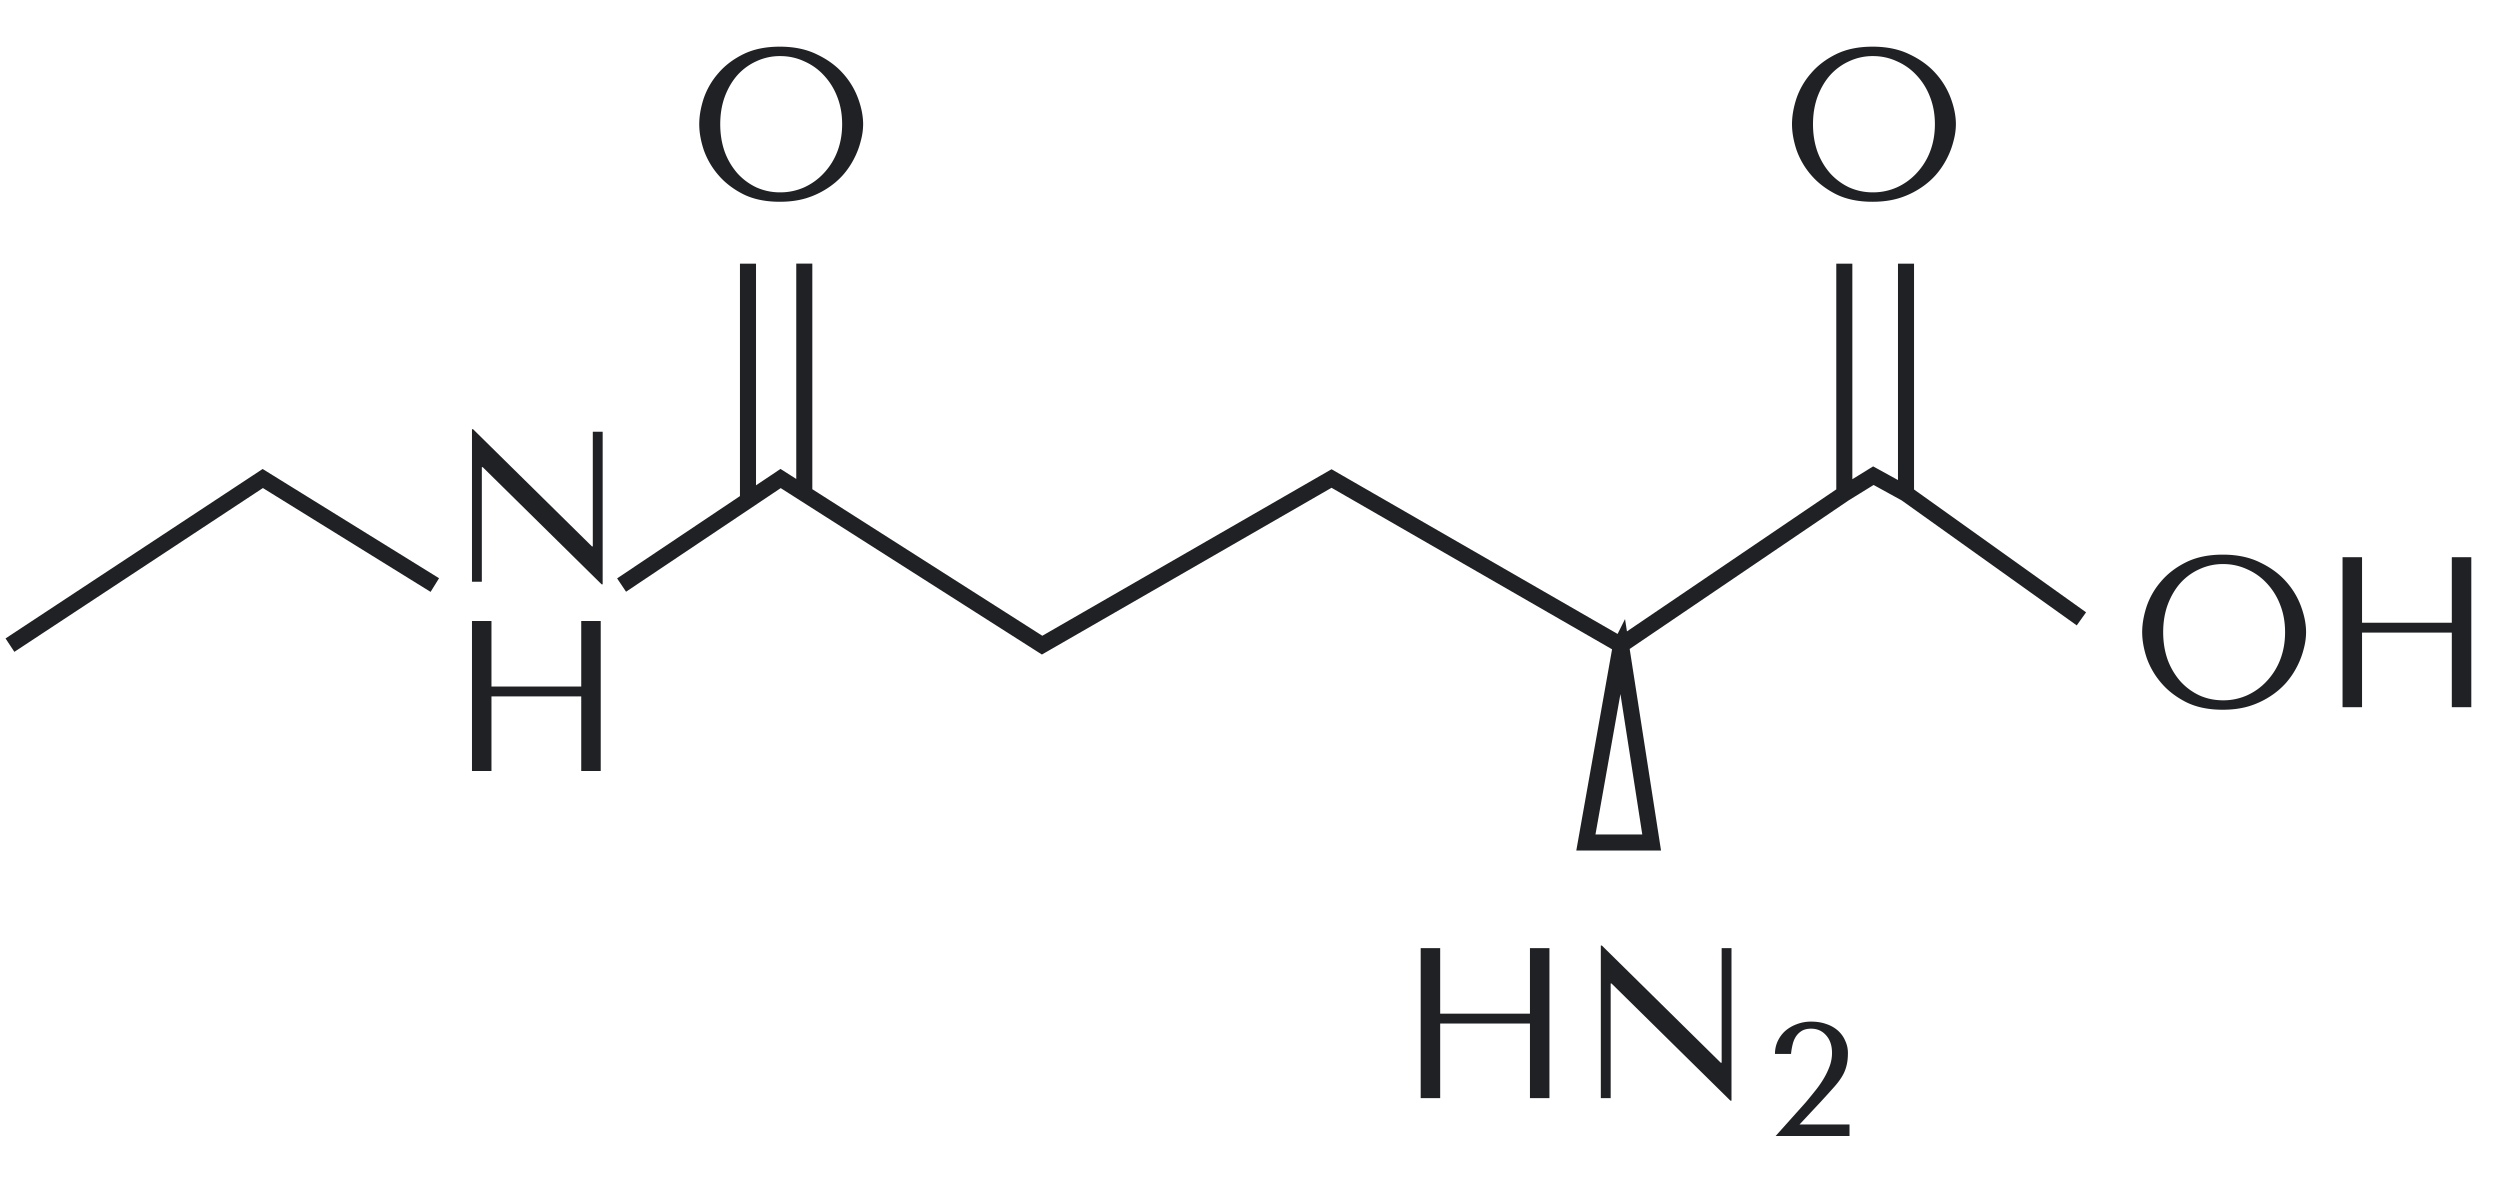
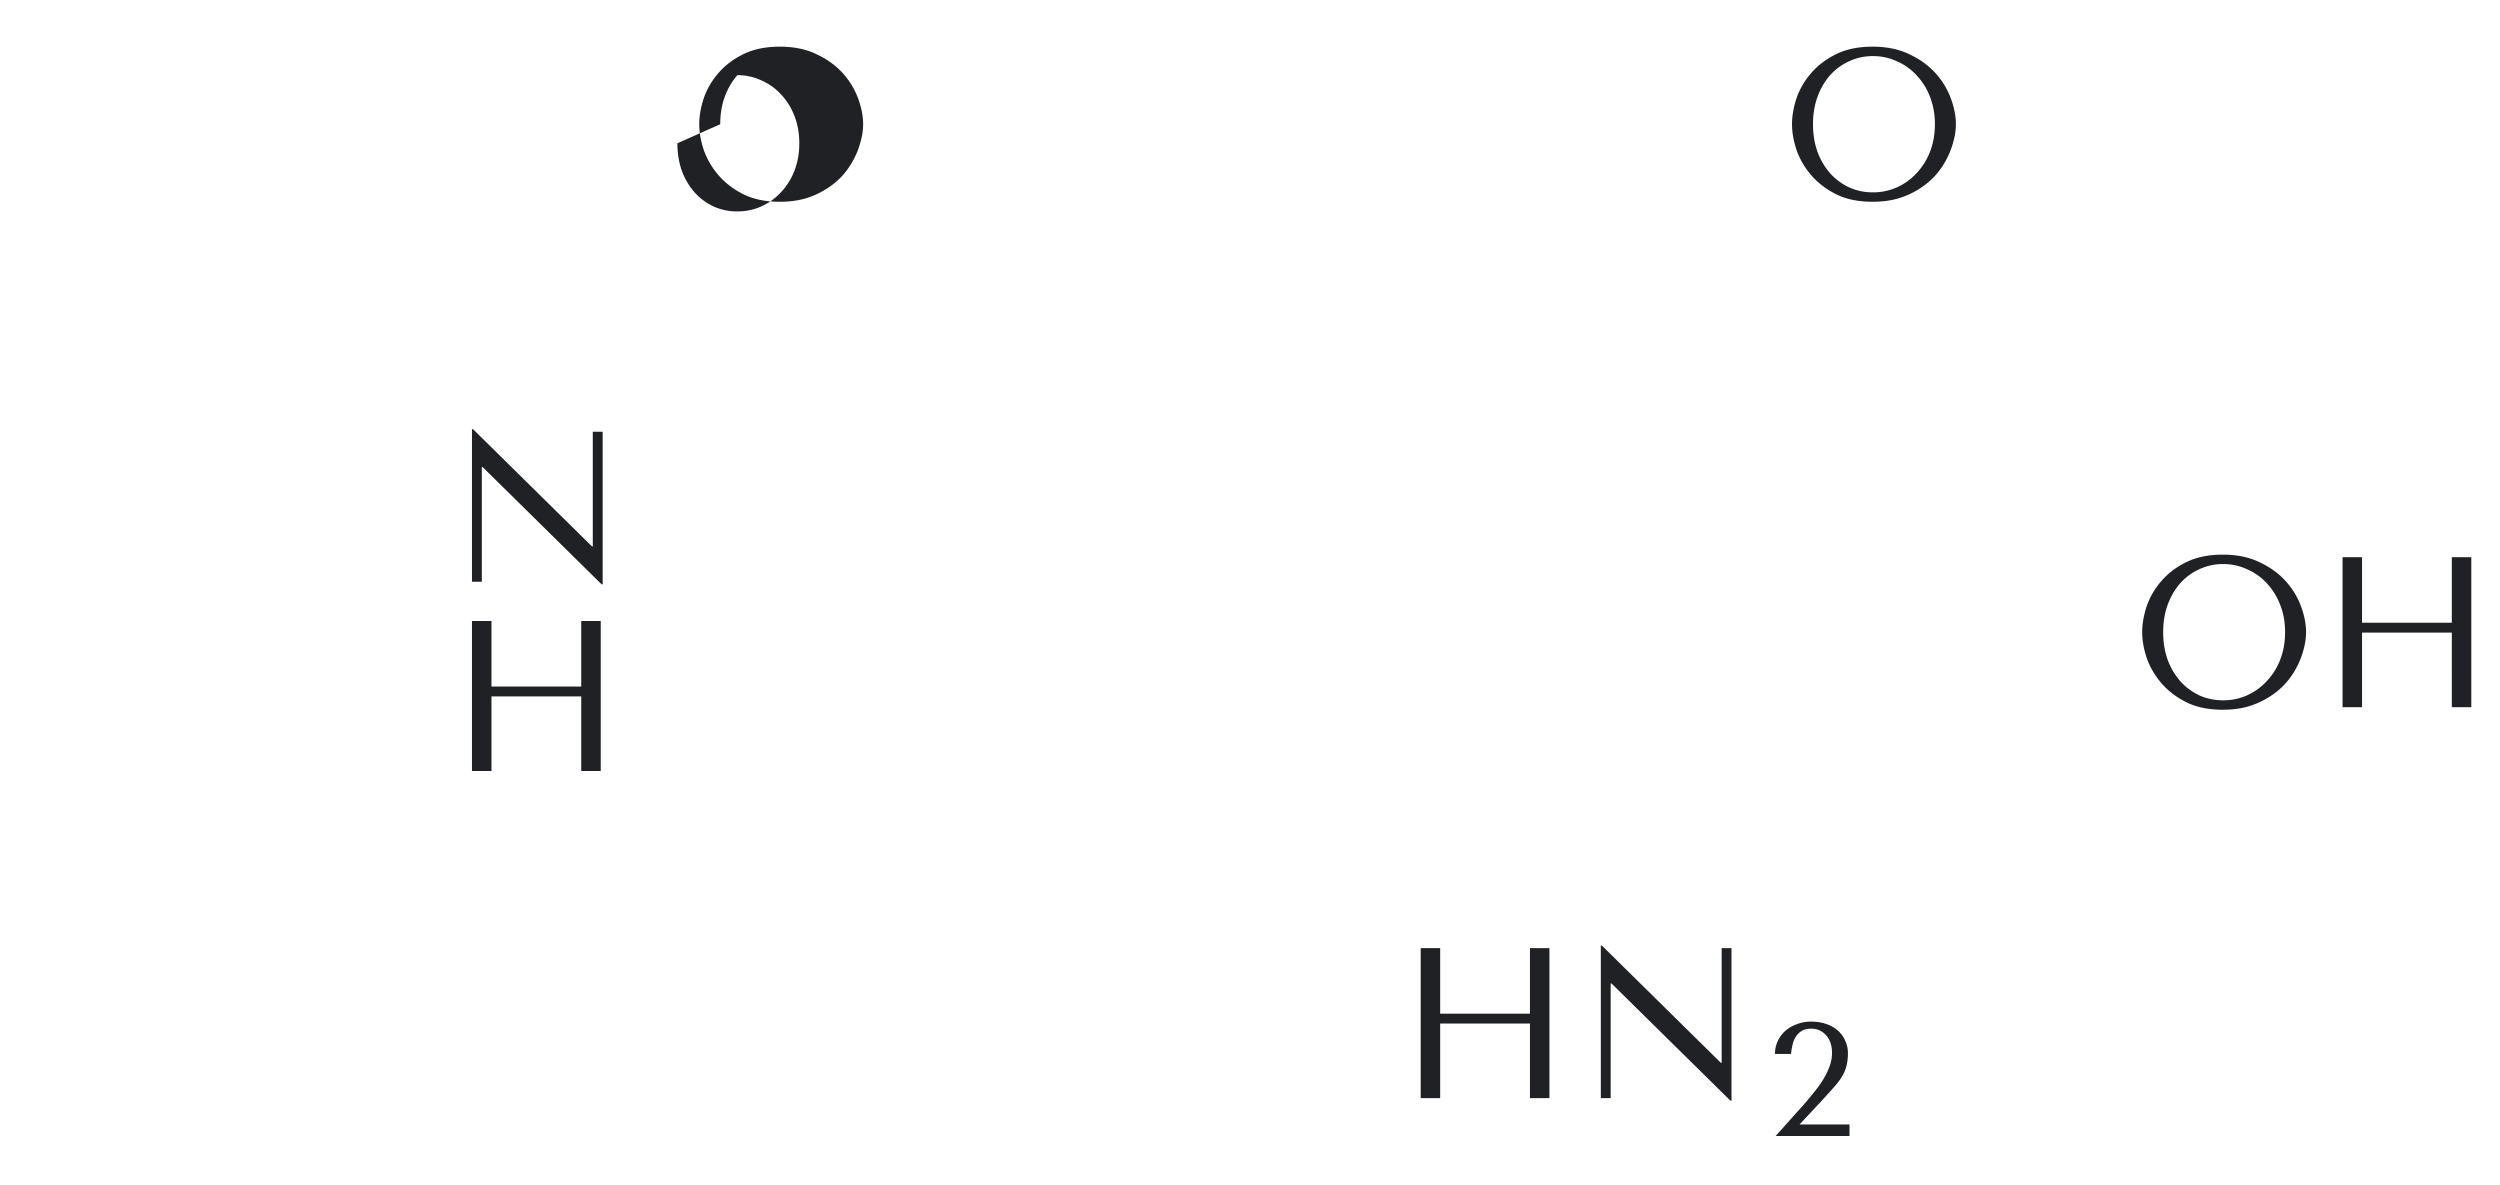
<svg xmlns="http://www.w3.org/2000/svg" width="251" height="119" fill="none">
-   <path d="M59.517 43.35v11.507h-.086L47.493 43.09h-.107v15.315h.99V46.898h.085L60.4 58.664h.108V43.349h-.99zM49.343 69.92h9.013v7.486h1.957V62.349h-1.957v6.582h-9.013v-6.582h-1.957v15.057h1.957V69.92zM144.594 102.765h9.013v7.485h1.957V95.193h-1.957v6.582h-9.013v-6.582h-1.957v15.057h1.957v-7.485zm28.26-7.572v11.508h-.086L160.83 94.935h-.108v15.315h.99V98.743h.086l11.938 11.765h.107V95.193h-.989zM185.692 114.056h-7.42l3.048-3.404c.269-.323.554-.672.855-1.049.312-.376.597-.774.855-1.194.259-.419.474-.855.646-1.306a3.87 3.87 0 00.258-1.388c0-.742-.199-1.333-.597-1.774-.387-.441-.887-.662-1.5-.662-.366 0-.672.07-.92.21-.236.14-.435.328-.597.565a2.5 2.5 0 00-.338.806c-.076.302-.13.619-.162.952h-1.613c0-.452.091-.876.274-1.274.183-.398.436-.742.758-1.033.334-.29.721-.516 1.162-.677a3.915 3.915 0 011.436-.258c.58 0 1.102.086 1.565.258a3.25 3.25 0 011.161.677c.312.291.549.629.71 1.017.172.376.258.774.258 1.193 0 .527-.054.979-.161 1.355a3.787 3.787 0 01-.484 1.097c-.215.345-.5.71-.855 1.097-.344.388-.764.85-1.259 1.388l-2.097 2.242h5.017v1.162zM179.917 12.472c0 .803.151 1.663.452 2.58a7.844 7.844 0 001.463 2.517c.659.775 1.498 1.42 2.516 1.936 1.018.502 2.237.753 3.657.753.961 0 1.828-.115 2.602-.344a8.356 8.356 0 002.108-.968 7.702 7.702 0 001.635-1.377 8.018 8.018 0 001.119-1.656 8.038 8.038 0 00.666-1.764 6.467 6.467 0 00.237-1.677c0-.803-.165-1.656-.495-2.56a7.752 7.752 0 00-1.527-2.538c-.688-.774-1.563-1.412-2.624-1.914-1.047-.517-2.287-.775-3.721-.775-1.42 0-2.639.251-3.657.753-1.018.502-1.857 1.14-2.516 1.914a7.552 7.552 0 00-1.463 2.517c-.301.918-.452 1.785-.452 2.603zm2.108 0c0-1.004.151-1.922.452-2.754.315-.846.738-1.57 1.269-2.172a5.741 5.741 0 011.914-1.398 5.538 5.538 0 012.388-.516c.846 0 1.642.172 2.387.516.76.33 1.42.796 1.979 1.398a6.546 6.546 0 011.355 2.172c.33.832.495 1.75.495 2.754s-.165 1.928-.495 2.774a6.596 6.596 0 01-1.355 2.151 6.111 6.111 0 01-1.979 1.42 5.832 5.832 0 01-2.387.495 5.742 5.742 0 01-2.388-.495 6.012 6.012 0 01-1.914-1.42 6.923 6.923 0 01-1.269-2.15c-.301-.847-.452-1.771-.452-2.775zM70.204 12.472c0 .803.15 1.663.452 2.58a7.858 7.858 0 001.463 2.517c.66.775 1.498 1.42 2.516 1.936 1.018.502 2.237.753 3.657.753.96 0 1.828-.115 2.603-.344a8.371 8.371 0 002.108-.968 7.7 7.7 0 001.634-1.377 8.012 8.012 0 001.119-1.656 8.057 8.057 0 00.666-1.764 6.479 6.479 0 00.237-1.677c0-.803-.165-1.656-.495-2.56a7.744 7.744 0 00-1.527-2.538c-.688-.774-1.563-1.412-2.624-1.914-1.047-.517-2.287-.775-3.721-.775-1.42 0-2.639.251-3.657.753-1.018.502-1.857 1.14-2.516 1.914a7.564 7.564 0 00-1.463 2.517c-.301.918-.452 1.785-.452 2.603zm2.108 0c0-1.004.15-1.922.452-2.754.316-.846.739-1.57 1.27-2.172a5.738 5.738 0 011.913-1.398 5.536 5.536 0 012.388-.516c.846 0 1.642.172 2.388.516.76.33 1.42.796 1.978 1.398a6.57 6.57 0 011.356 2.172c.33.832.494 1.75.494 2.754s-.165 1.928-.495 2.774a6.62 6.62 0 01-1.355 2.151 6.114 6.114 0 01-1.978 1.42 5.836 5.836 0 01-2.388.495 5.74 5.74 0 01-2.388-.495 6.008 6.008 0 01-1.914-1.42 6.94 6.94 0 01-1.269-2.15c-.301-.847-.452-1.771-.452-2.775zM215.075 63.472c0 .803.151 1.663.452 2.58a7.863 7.863 0 001.463 2.517c.659.775 1.498 1.42 2.516 1.936 1.019.502 2.237.753 3.657.753.961 0 1.828-.115 2.603-.344a8.388 8.388 0 002.108-.968 7.695 7.695 0 001.634-1.377 8.018 8.018 0 001.119-1.656 8.093 8.093 0 00.667-1.764 6.507 6.507 0 00.236-1.677c0-.803-.165-1.657-.495-2.56a7.717 7.717 0 00-1.527-2.538c-.688-.774-1.563-1.413-2.624-1.914-1.047-.517-2.287-.775-3.721-.775-1.42 0-2.638.251-3.657.753-1.018.502-1.857 1.14-2.516 1.914a7.568 7.568 0 00-1.463 2.517c-.301.918-.452 1.785-.452 2.603zm2.108 0c0-1.004.151-1.922.452-2.754.316-.846.739-1.57 1.269-2.172a5.742 5.742 0 011.914-1.398 5.542 5.542 0 012.388-.516c.846 0 1.642.172 2.388.516.76.33 1.419.796 1.978 1.398a6.566 6.566 0 011.356 2.172c.329.832.494 1.75.494 2.754 0 1.003-.165 1.928-.494 2.774a6.615 6.615 0 01-1.356 2.151 6.107 6.107 0 01-1.978 1.42 5.84 5.84 0 01-2.388.495c-.86 0-1.656-.165-2.388-.495a6.012 6.012 0 01-1.914-1.42 6.962 6.962 0 01-1.269-2.15c-.301-.847-.452-1.772-.452-2.775zm19.966.043h9.013V71h1.957V55.943h-1.957v6.582h-9.013v-6.582h-1.957V71h1.957v-7.485z" fill="#202124" />
-   <path d="M162.744 64.773l-29.058-16.73-29.058 16.73L80.751 49.56m81.993 15.215l-3.522 19.812h6.604l-3.082-19.813zm0 0l22.425-15.215m23.805 12.573l-17.611-12.573m0 0l-3.276-1.802-2.918 1.802m6.194 0v-23.09m-6.194 23.09v-23.09M1 64.773l25.382-16.73L43.656 58.74m37.095-9.181l-2.378-1.516L62.407 58.74m18.344-9.181v-23.09m-5.653 23.768V26.47" stroke="#202124" stroke-width="1.613" />
+   <path d="M59.517 43.35v11.507h-.086L47.493 43.09h-.107v15.315h.99V46.898h.085L60.4 58.664h.108V43.349h-.99zM49.343 69.92h9.013v7.486h1.957V62.349h-1.957v6.582h-9.013v-6.582h-1.957v15.057h1.957V69.92zM144.594 102.765h9.013v7.485h1.957V95.193h-1.957v6.582h-9.013v-6.582h-1.957v15.057h1.957v-7.485zm28.26-7.572v11.508h-.086L160.83 94.935h-.108v15.315h.99V98.743h.086l11.938 11.765h.107V95.193h-.989zM185.692 114.056h-7.42l3.048-3.404c.269-.323.554-.672.855-1.049.312-.376.597-.774.855-1.194.259-.419.474-.855.646-1.306a3.87 3.87 0 00.258-1.388c0-.742-.199-1.333-.597-1.774-.387-.441-.887-.662-1.5-.662-.366 0-.672.07-.92.21-.236.14-.435.328-.597.565a2.5 2.5 0 00-.338.806c-.076.302-.13.619-.162.952h-1.613c0-.452.091-.876.274-1.274.183-.398.436-.742.758-1.033.334-.29.721-.516 1.162-.677a3.915 3.915 0 011.436-.258c.58 0 1.102.086 1.565.258a3.25 3.25 0 011.161.677c.312.291.549.629.71 1.017.172.376.258.774.258 1.193 0 .527-.054.979-.161 1.355a3.787 3.787 0 01-.484 1.097c-.215.345-.5.71-.855 1.097-.344.388-.764.85-1.259 1.388l-2.097 2.242h5.017v1.162zM179.917 12.472c0 .803.151 1.663.452 2.58a7.844 7.844 0 001.463 2.517c.659.775 1.498 1.42 2.516 1.936 1.018.502 2.237.753 3.657.753.961 0 1.828-.115 2.602-.344a8.356 8.356 0 002.108-.968 7.702 7.702 0 001.635-1.377 8.018 8.018 0 001.119-1.656 8.038 8.038 0 00.666-1.764 6.467 6.467 0 00.237-1.677c0-.803-.165-1.656-.495-2.56a7.752 7.752 0 00-1.527-2.538c-.688-.774-1.563-1.412-2.624-1.914-1.047-.517-2.287-.775-3.721-.775-1.42 0-2.639.251-3.657.753-1.018.502-1.857 1.14-2.516 1.914a7.552 7.552 0 00-1.463 2.517c-.301.918-.452 1.785-.452 2.603zm2.108 0c0-1.004.151-1.922.452-2.754.315-.846.738-1.57 1.269-2.172a5.741 5.741 0 011.914-1.398 5.538 5.538 0 012.388-.516c.846 0 1.642.172 2.387.516.76.33 1.42.796 1.979 1.398a6.546 6.546 0 011.355 2.172c.33.832.495 1.75.495 2.754s-.165 1.928-.495 2.774a6.596 6.596 0 01-1.355 2.151 6.111 6.111 0 01-1.979 1.42 5.832 5.832 0 01-2.387.495 5.742 5.742 0 01-2.388-.495 6.012 6.012 0 01-1.914-1.42 6.923 6.923 0 01-1.269-2.15c-.301-.847-.452-1.771-.452-2.775zM70.204 12.472c0 .803.15 1.663.452 2.58a7.858 7.858 0 001.463 2.517c.66.775 1.498 1.42 2.516 1.936 1.018.502 2.237.753 3.657.753.96 0 1.828-.115 2.603-.344a8.371 8.371 0 002.108-.968 7.7 7.7 0 001.634-1.377 8.012 8.012 0 001.119-1.656 8.057 8.057 0 00.666-1.764 6.479 6.479 0 00.237-1.677c0-.803-.165-1.656-.495-2.56a7.744 7.744 0 00-1.527-2.538c-.688-.774-1.563-1.412-2.624-1.914-1.047-.517-2.287-.775-3.721-.775-1.42 0-2.639.251-3.657.753-1.018.502-1.857 1.14-2.516 1.914a7.564 7.564 0 00-1.463 2.517c-.301.918-.452 1.785-.452 2.603zm2.108 0c0-1.004.15-1.922.452-2.754.316-.846.739-1.57 1.27-2.172c.846 0 1.642.172 2.388.516.76.33 1.42.796 1.978 1.398a6.57 6.57 0 011.356 2.172c.33.832.494 1.75.494 2.754s-.165 1.928-.495 2.774a6.62 6.62 0 01-1.355 2.151 6.114 6.114 0 01-1.978 1.42 5.836 5.836 0 01-2.388.495 5.74 5.74 0 01-2.388-.495 6.008 6.008 0 01-1.914-1.42 6.94 6.94 0 01-1.269-2.15c-.301-.847-.452-1.771-.452-2.775zM215.075 63.472c0 .803.151 1.663.452 2.58a7.863 7.863 0 001.463 2.517c.659.775 1.498 1.42 2.516 1.936 1.019.502 2.237.753 3.657.753.961 0 1.828-.115 2.603-.344a8.388 8.388 0 002.108-.968 7.695 7.695 0 001.634-1.377 8.018 8.018 0 001.119-1.656 8.093 8.093 0 00.667-1.764 6.507 6.507 0 00.236-1.677c0-.803-.165-1.657-.495-2.56a7.717 7.717 0 00-1.527-2.538c-.688-.774-1.563-1.413-2.624-1.914-1.047-.517-2.287-.775-3.721-.775-1.42 0-2.638.251-3.657.753-1.018.502-1.857 1.14-2.516 1.914a7.568 7.568 0 00-1.463 2.517c-.301.918-.452 1.785-.452 2.603zm2.108 0c0-1.004.151-1.922.452-2.754.316-.846.739-1.57 1.269-2.172a5.742 5.742 0 011.914-1.398 5.542 5.542 0 012.388-.516c.846 0 1.642.172 2.388.516.76.33 1.419.796 1.978 1.398a6.566 6.566 0 011.356 2.172c.329.832.494 1.75.494 2.754 0 1.003-.165 1.928-.494 2.774a6.615 6.615 0 01-1.356 2.151 6.107 6.107 0 01-1.978 1.42 5.84 5.84 0 01-2.388.495c-.86 0-1.656-.165-2.388-.495a6.012 6.012 0 01-1.914-1.42 6.962 6.962 0 01-1.269-2.15c-.301-.847-.452-1.772-.452-2.775zm19.966.043h9.013V71h1.957V55.943h-1.957v6.582h-9.013v-6.582h-1.957V71h1.957v-7.485z" fill="#202124" />
</svg>